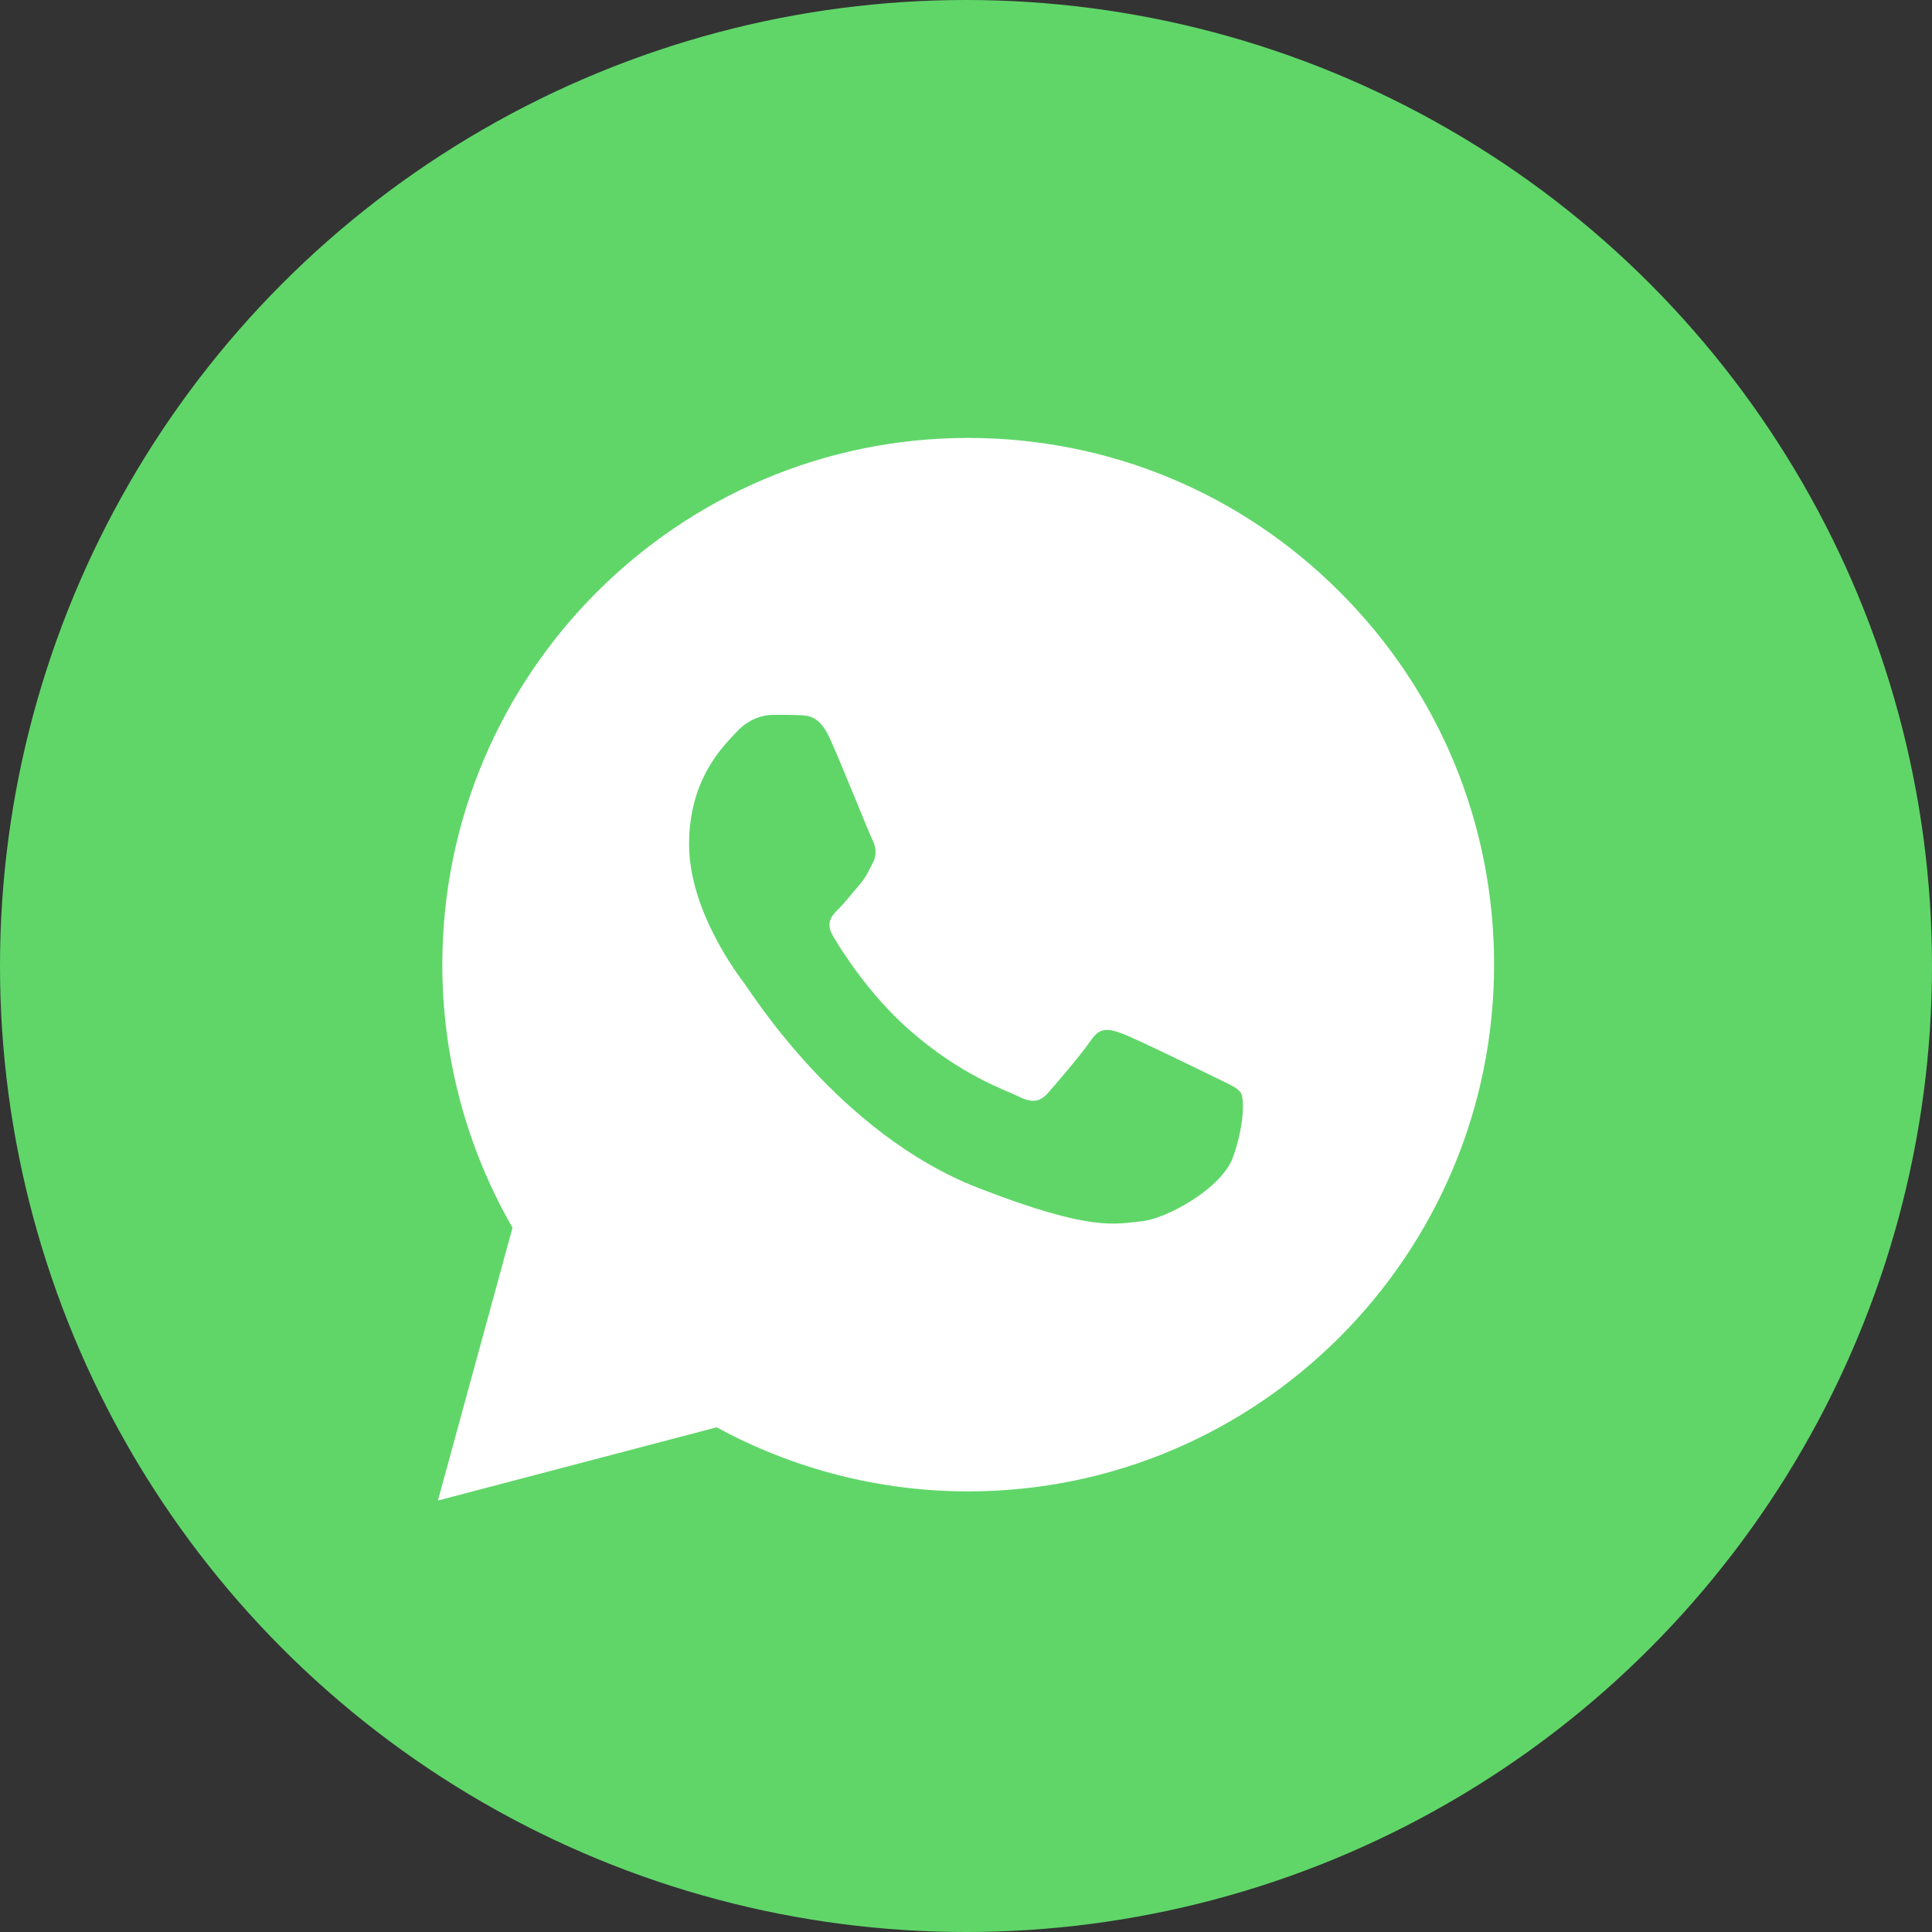
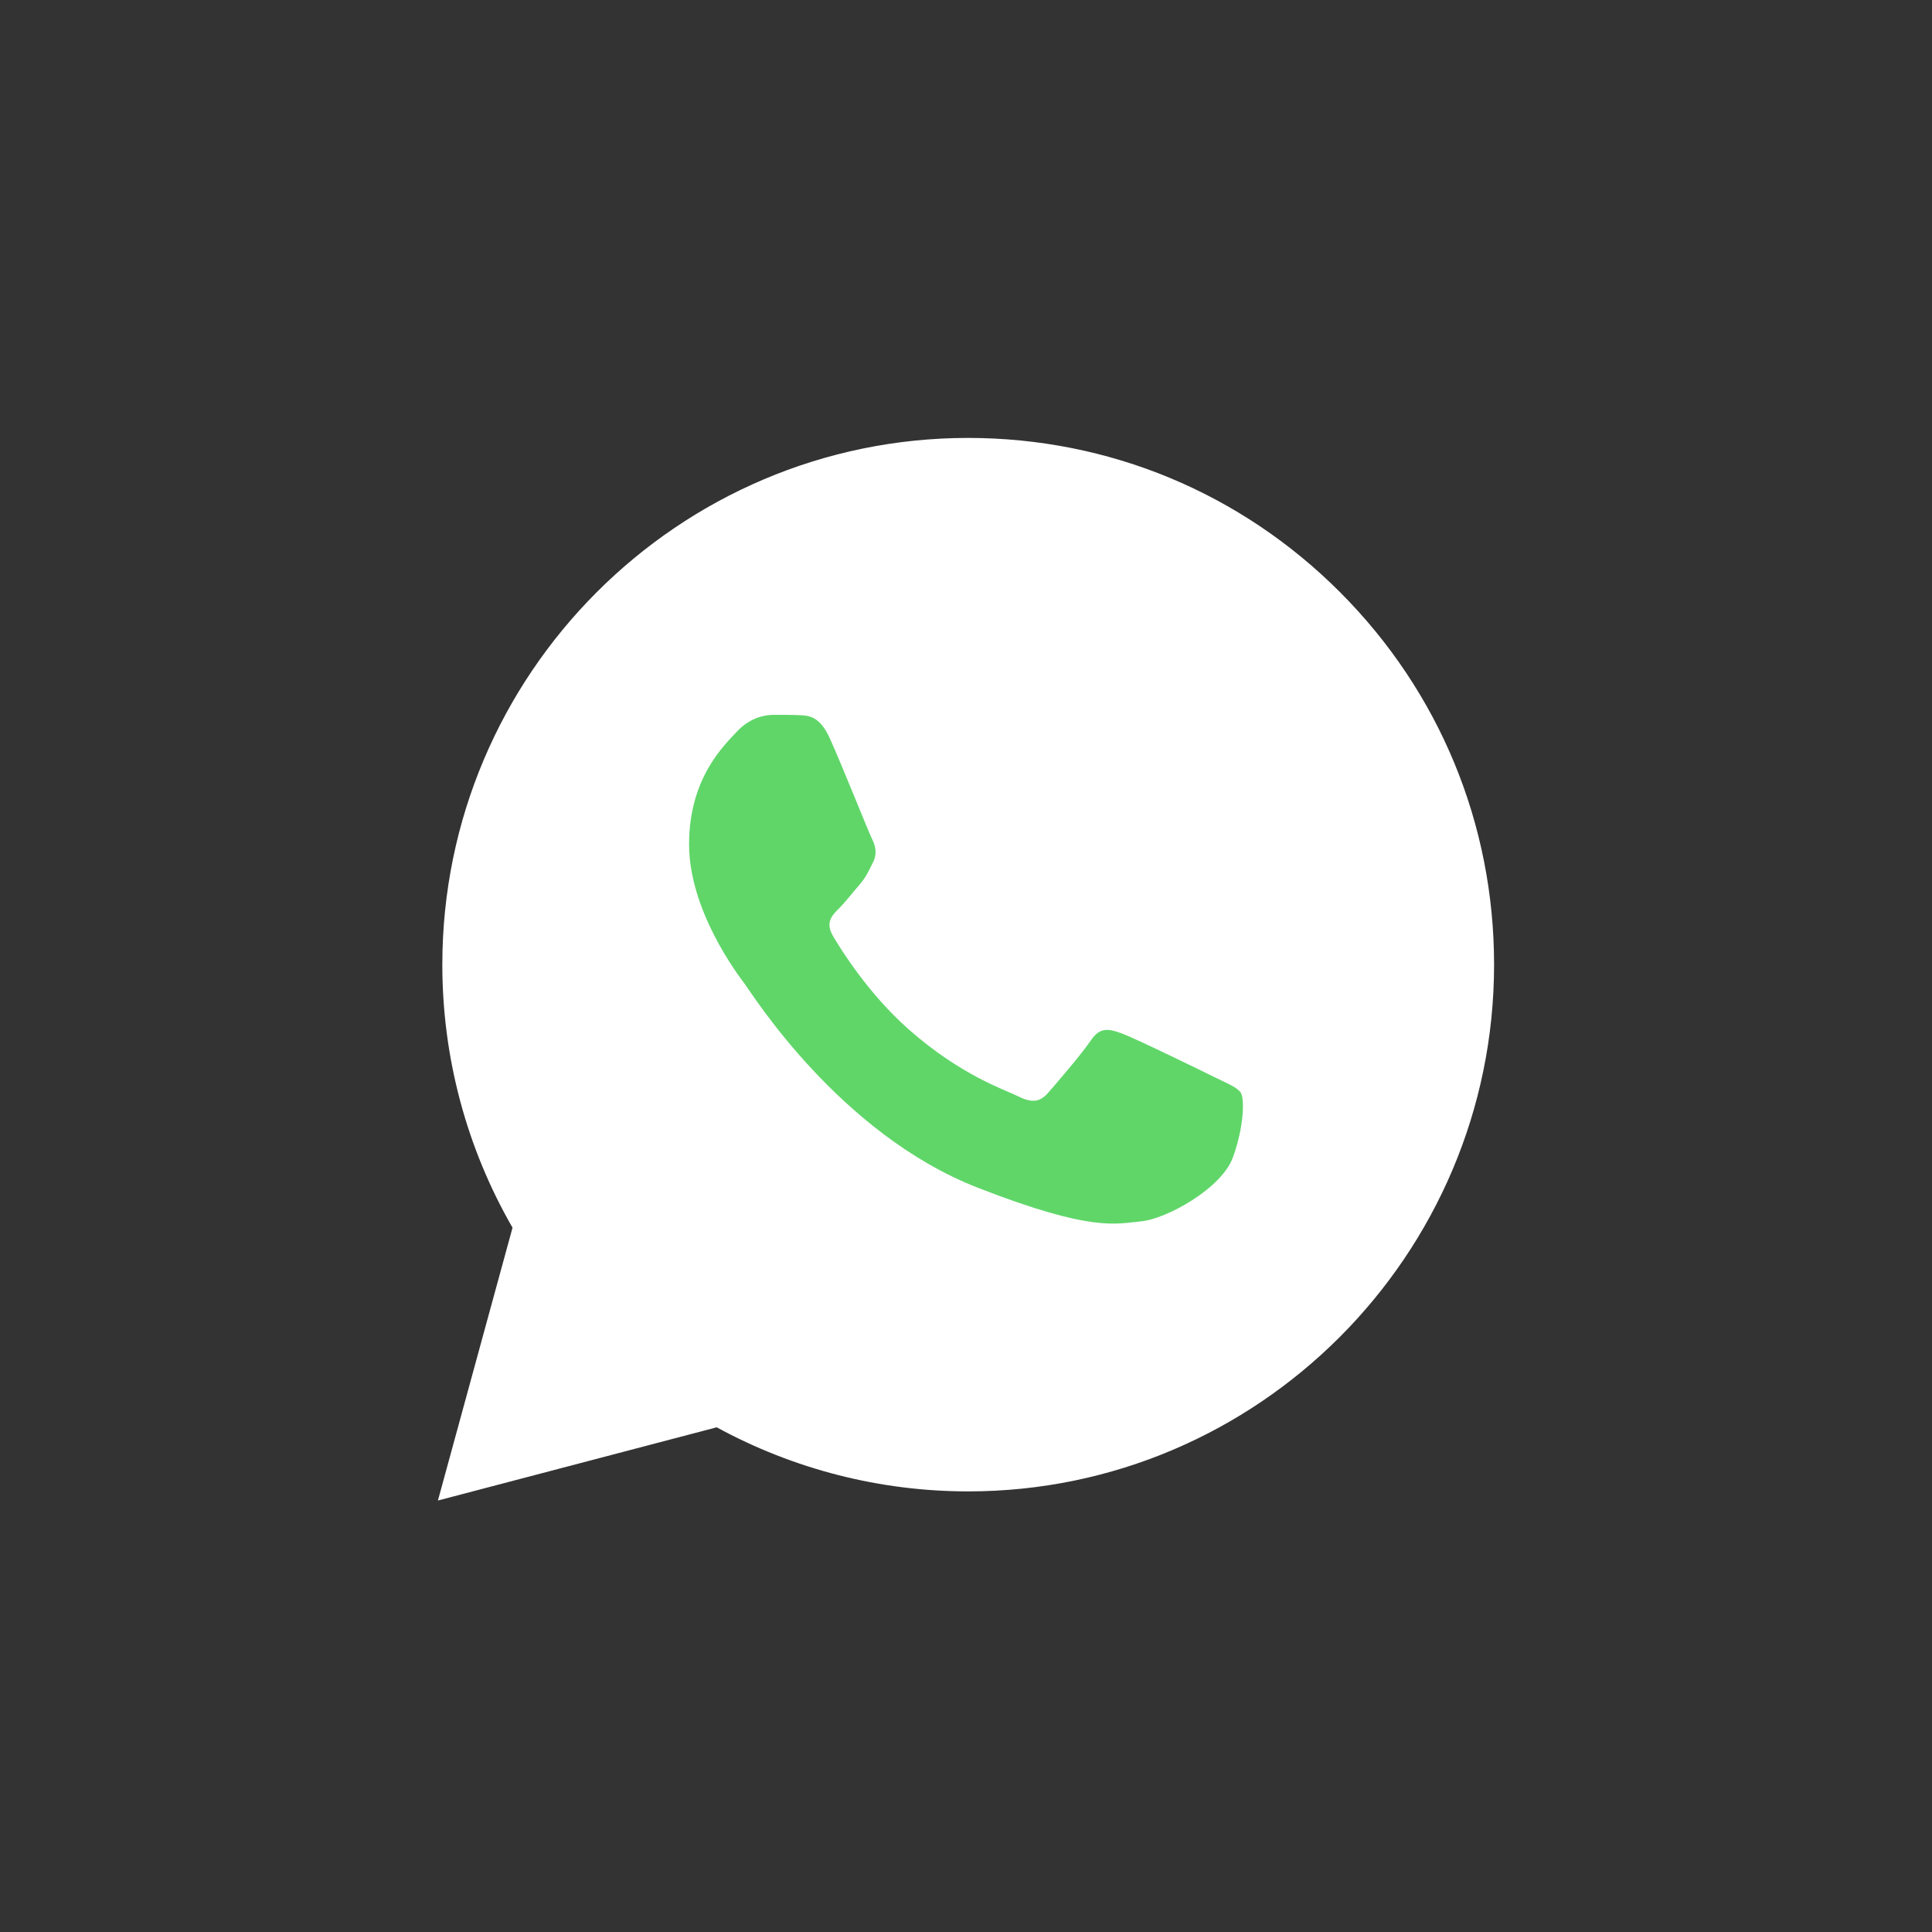
<svg xmlns="http://www.w3.org/2000/svg" width="300" height="300" viewBox="0 0 300 300" fill="none">
  <rect x="0" y="0" width="300" height="300" fill="#333333" stroke="none" />
-   <circle cx="150" cy="150" r="150" fill="#60D669" />
  <path d="M68.683 149.757C68.68 164.165 72.438 178.233 79.585 190.633L68 233L111.289 221.632C123.262 228.16 136.677 231.581 150.309 231.582H150.345C195.347 231.582 231.981 194.903 232 149.821C232.009 127.975 223.522 107.433 208.104 91.978C192.688 76.525 172.186 68.01 150.341 68C105.333 68 68.703 104.676 68.684 149.757" fill="url(#paint0_linear_13_13)" />
  <path d="M128.864 114.67C127.279 111.18 125.611 111.11 124.103 111.049C122.869 110.996 121.458 111 120.048 111C118.637 111 116.344 111.526 114.406 113.622C112.466 115.72 107 120.789 107 131.1C107 141.411 114.582 151.376 115.639 152.776C116.698 154.173 130.277 176.009 151.784 184.41C169.658 191.391 173.296 190.002 177.175 189.652C181.055 189.303 189.694 184.584 191.457 179.69C193.221 174.797 193.221 170.603 192.692 169.726C192.163 168.853 190.752 168.328 188.636 167.281C186.519 166.233 176.117 161.162 174.177 160.463C172.237 159.764 170.827 159.415 169.416 161.514C168.005 163.609 163.953 168.328 162.718 169.726C161.484 171.127 160.249 171.301 158.134 170.253C156.016 169.202 149.202 166.991 141.117 159.852C134.827 154.297 130.58 147.437 129.346 145.339C128.112 143.243 129.214 142.108 130.275 141.063C131.225 140.124 132.391 138.616 133.45 137.393C134.505 136.169 134.858 135.296 135.563 133.898C136.269 132.499 135.916 131.275 135.388 130.227C134.858 129.178 130.746 118.814 128.864 114.67Z" fill="#60D669" />
  <defs>
    <linearGradient id="paint0_linear_13_13" x1="8268" y1="16568" x2="8268" y2="68" gradientUnits="userSpaceOnUse">
      <stop stop-color="white" />
      <stop offset="1" stop-color="white" />
    </linearGradient>
  </defs>
</svg>